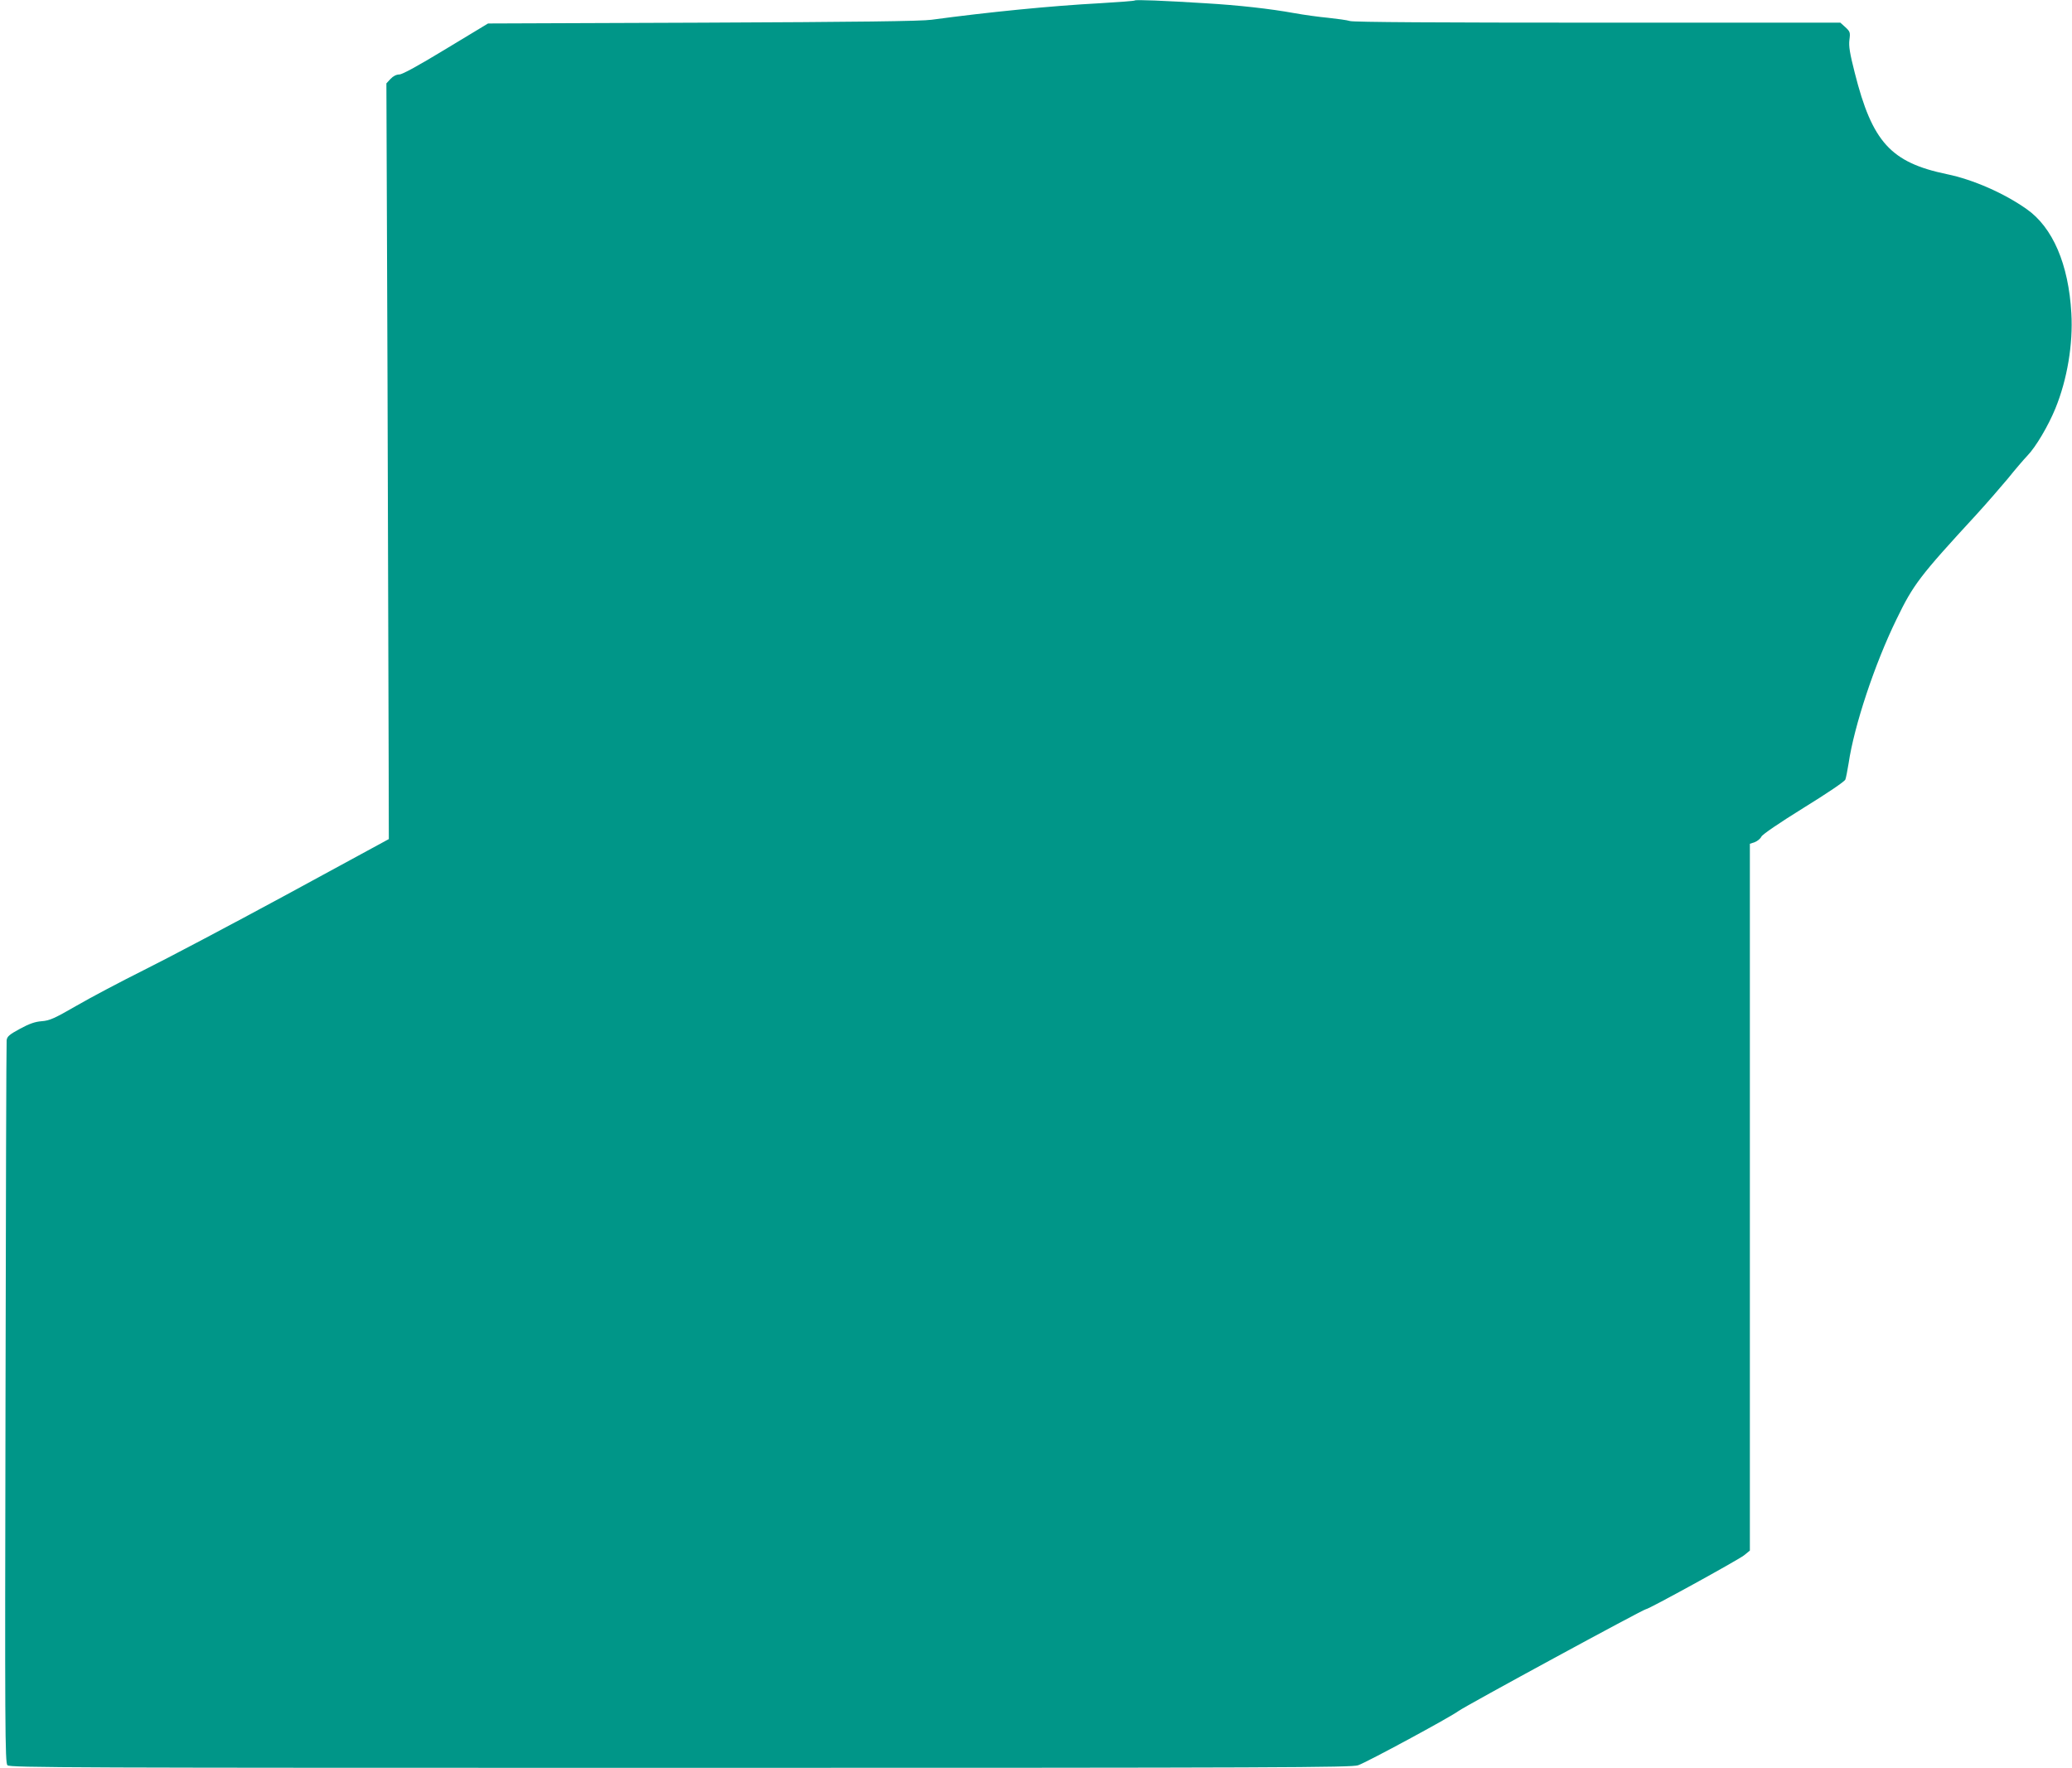
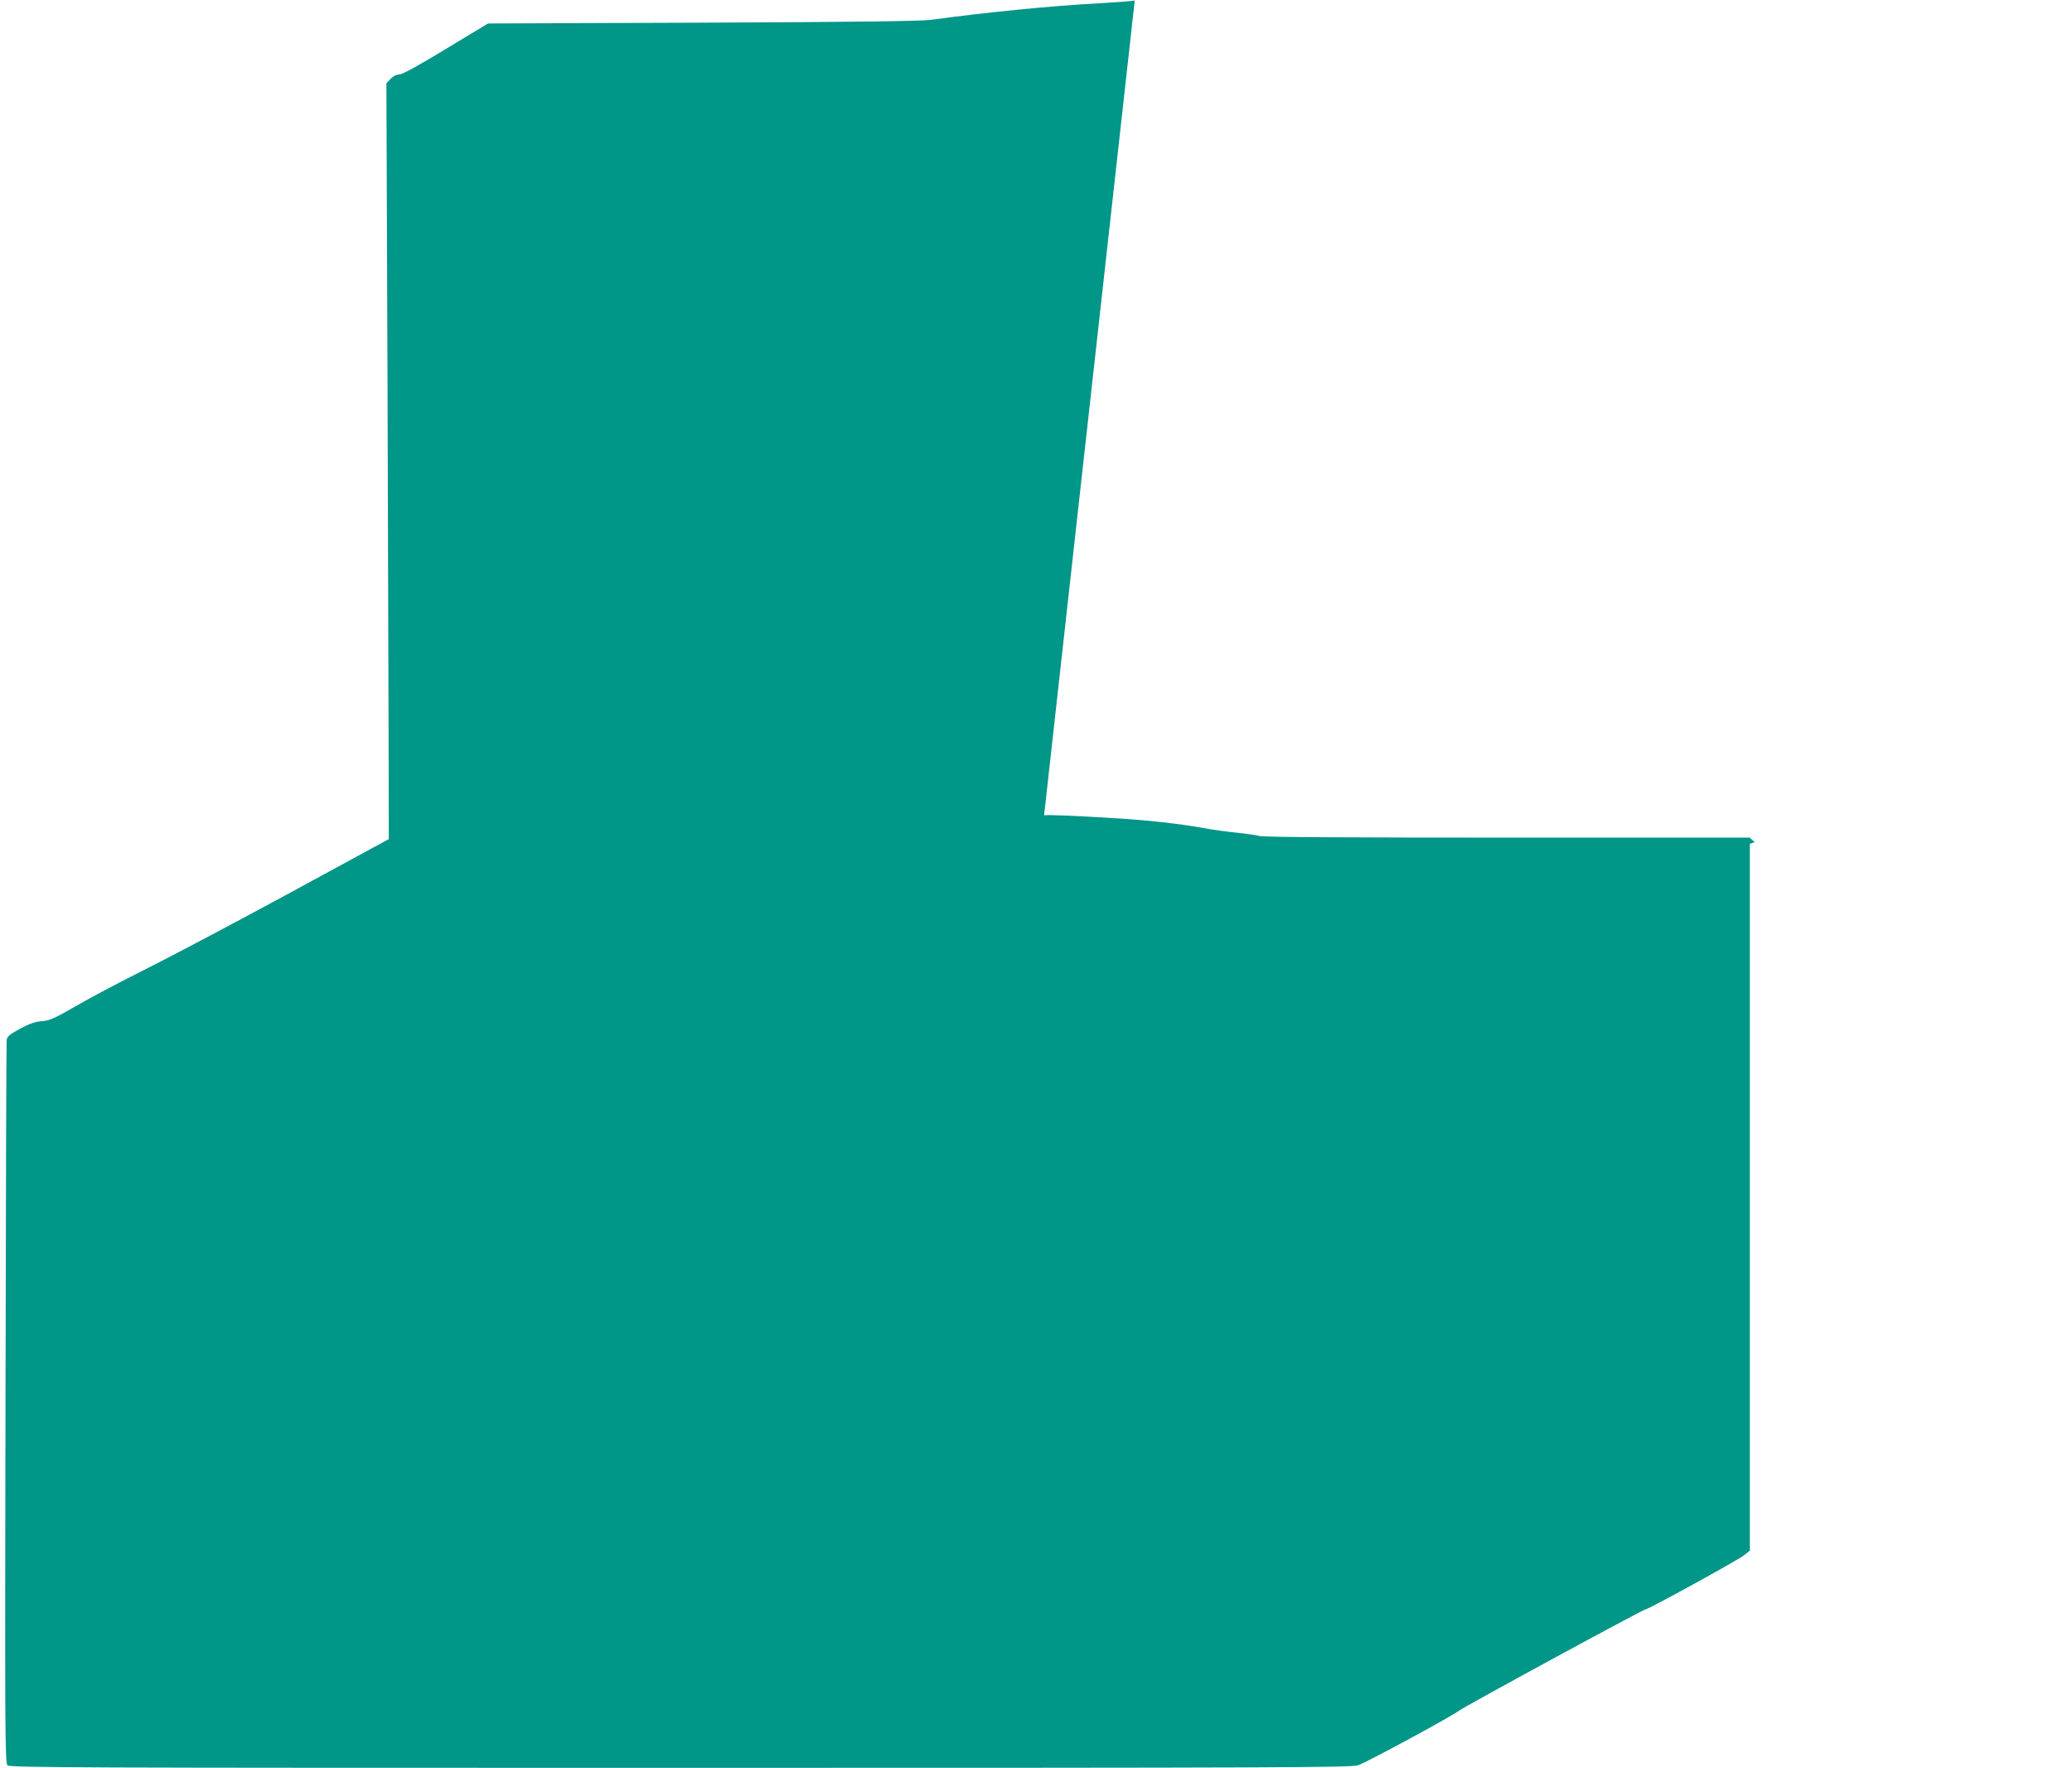
<svg xmlns="http://www.w3.org/2000/svg" version="1.0" width="1280pt" height="1092pt" viewBox="0 0 1280 1092" preserveAspectRatio="xMidYMid meet">
  <g transform="translate(0,1092) scale(0.1,-0.1)" fill="#009688" stroke="none">
-     <path d="M7010 10917 c-3 -3 -99 -10 -215 -17 -301 -16 -692 -55 -1040 -102 -65 -9 -454 -14 -1415 -18 l-1325 -5 -260 -157 c-171 -104 -270 -158 -288 -158 -18 0 -38 -10 -54 -27 l-26 -28 7 -1860 c3 -1023 6 -2073 7 -2334 l1 -474 -631 -343 c-347 -188 -745 -398 -884 -467 -138 -69 -324 -167 -412 -218 -139 -80 -167 -93 -217 -97 -41 -3 -76 -15 -135 -47 -66 -36 -79 -47 -82 -71 -2 -16 -5 -1027 -7 -2246 -4 -2008 -3 -2218 12 -2232 14 -15 400 -16 4157 -16 3723 0 4147 2 4187 16 55 19 571 298 620 335 40 30 1143 629 1158 629 17 0 564 301 605 332 l37 30 0 2183 0 2183 30 10 c16 6 35 21 41 34 7 14 108 83 261 178 146 90 254 163 258 175 4 11 13 56 20 100 34 231 161 614 296 890 104 215 143 266 493 646 62 68 150 169 195 223 44 55 99 119 121 142 52 54 128 183 172 290 74 181 110 399 99 589 -17 303 -115 531 -277 644 -139 98 -331 182 -491 215 -347 72 -462 198 -570 626 -31 122 -38 165 -33 204 6 46 4 51 -25 78 l-31 28 -1497 0 c-980 0 -1509 3 -1532 10 -19 6 -80 14 -135 20 -55 5 -149 18 -210 29 -149 27 -345 49 -550 61 -257 16 -429 23 -435 17z" />
+     <path d="M7010 10917 c-3 -3 -99 -10 -215 -17 -301 -16 -692 -55 -1040 -102 -65 -9 -454 -14 -1415 -18 l-1325 -5 -260 -157 c-171 -104 -270 -158 -288 -158 -18 0 -38 -10 -54 -27 l-26 -28 7 -1860 c3 -1023 6 -2073 7 -2334 l1 -474 -631 -343 c-347 -188 -745 -398 -884 -467 -138 -69 -324 -167 -412 -218 -139 -80 -167 -93 -217 -97 -41 -3 -76 -15 -135 -47 -66 -36 -79 -47 -82 -71 -2 -16 -5 -1027 -7 -2246 -4 -2008 -3 -2218 12 -2232 14 -15 400 -16 4157 -16 3723 0 4147 2 4187 16 55 19 571 298 620 335 40 30 1143 629 1158 629 17 0 564 301 605 332 l37 30 0 2183 0 2183 30 10 l-31 28 -1497 0 c-980 0 -1509 3 -1532 10 -19 6 -80 14 -135 20 -55 5 -149 18 -210 29 -149 27 -345 49 -550 61 -257 16 -429 23 -435 17z" />
  </g>
</svg>